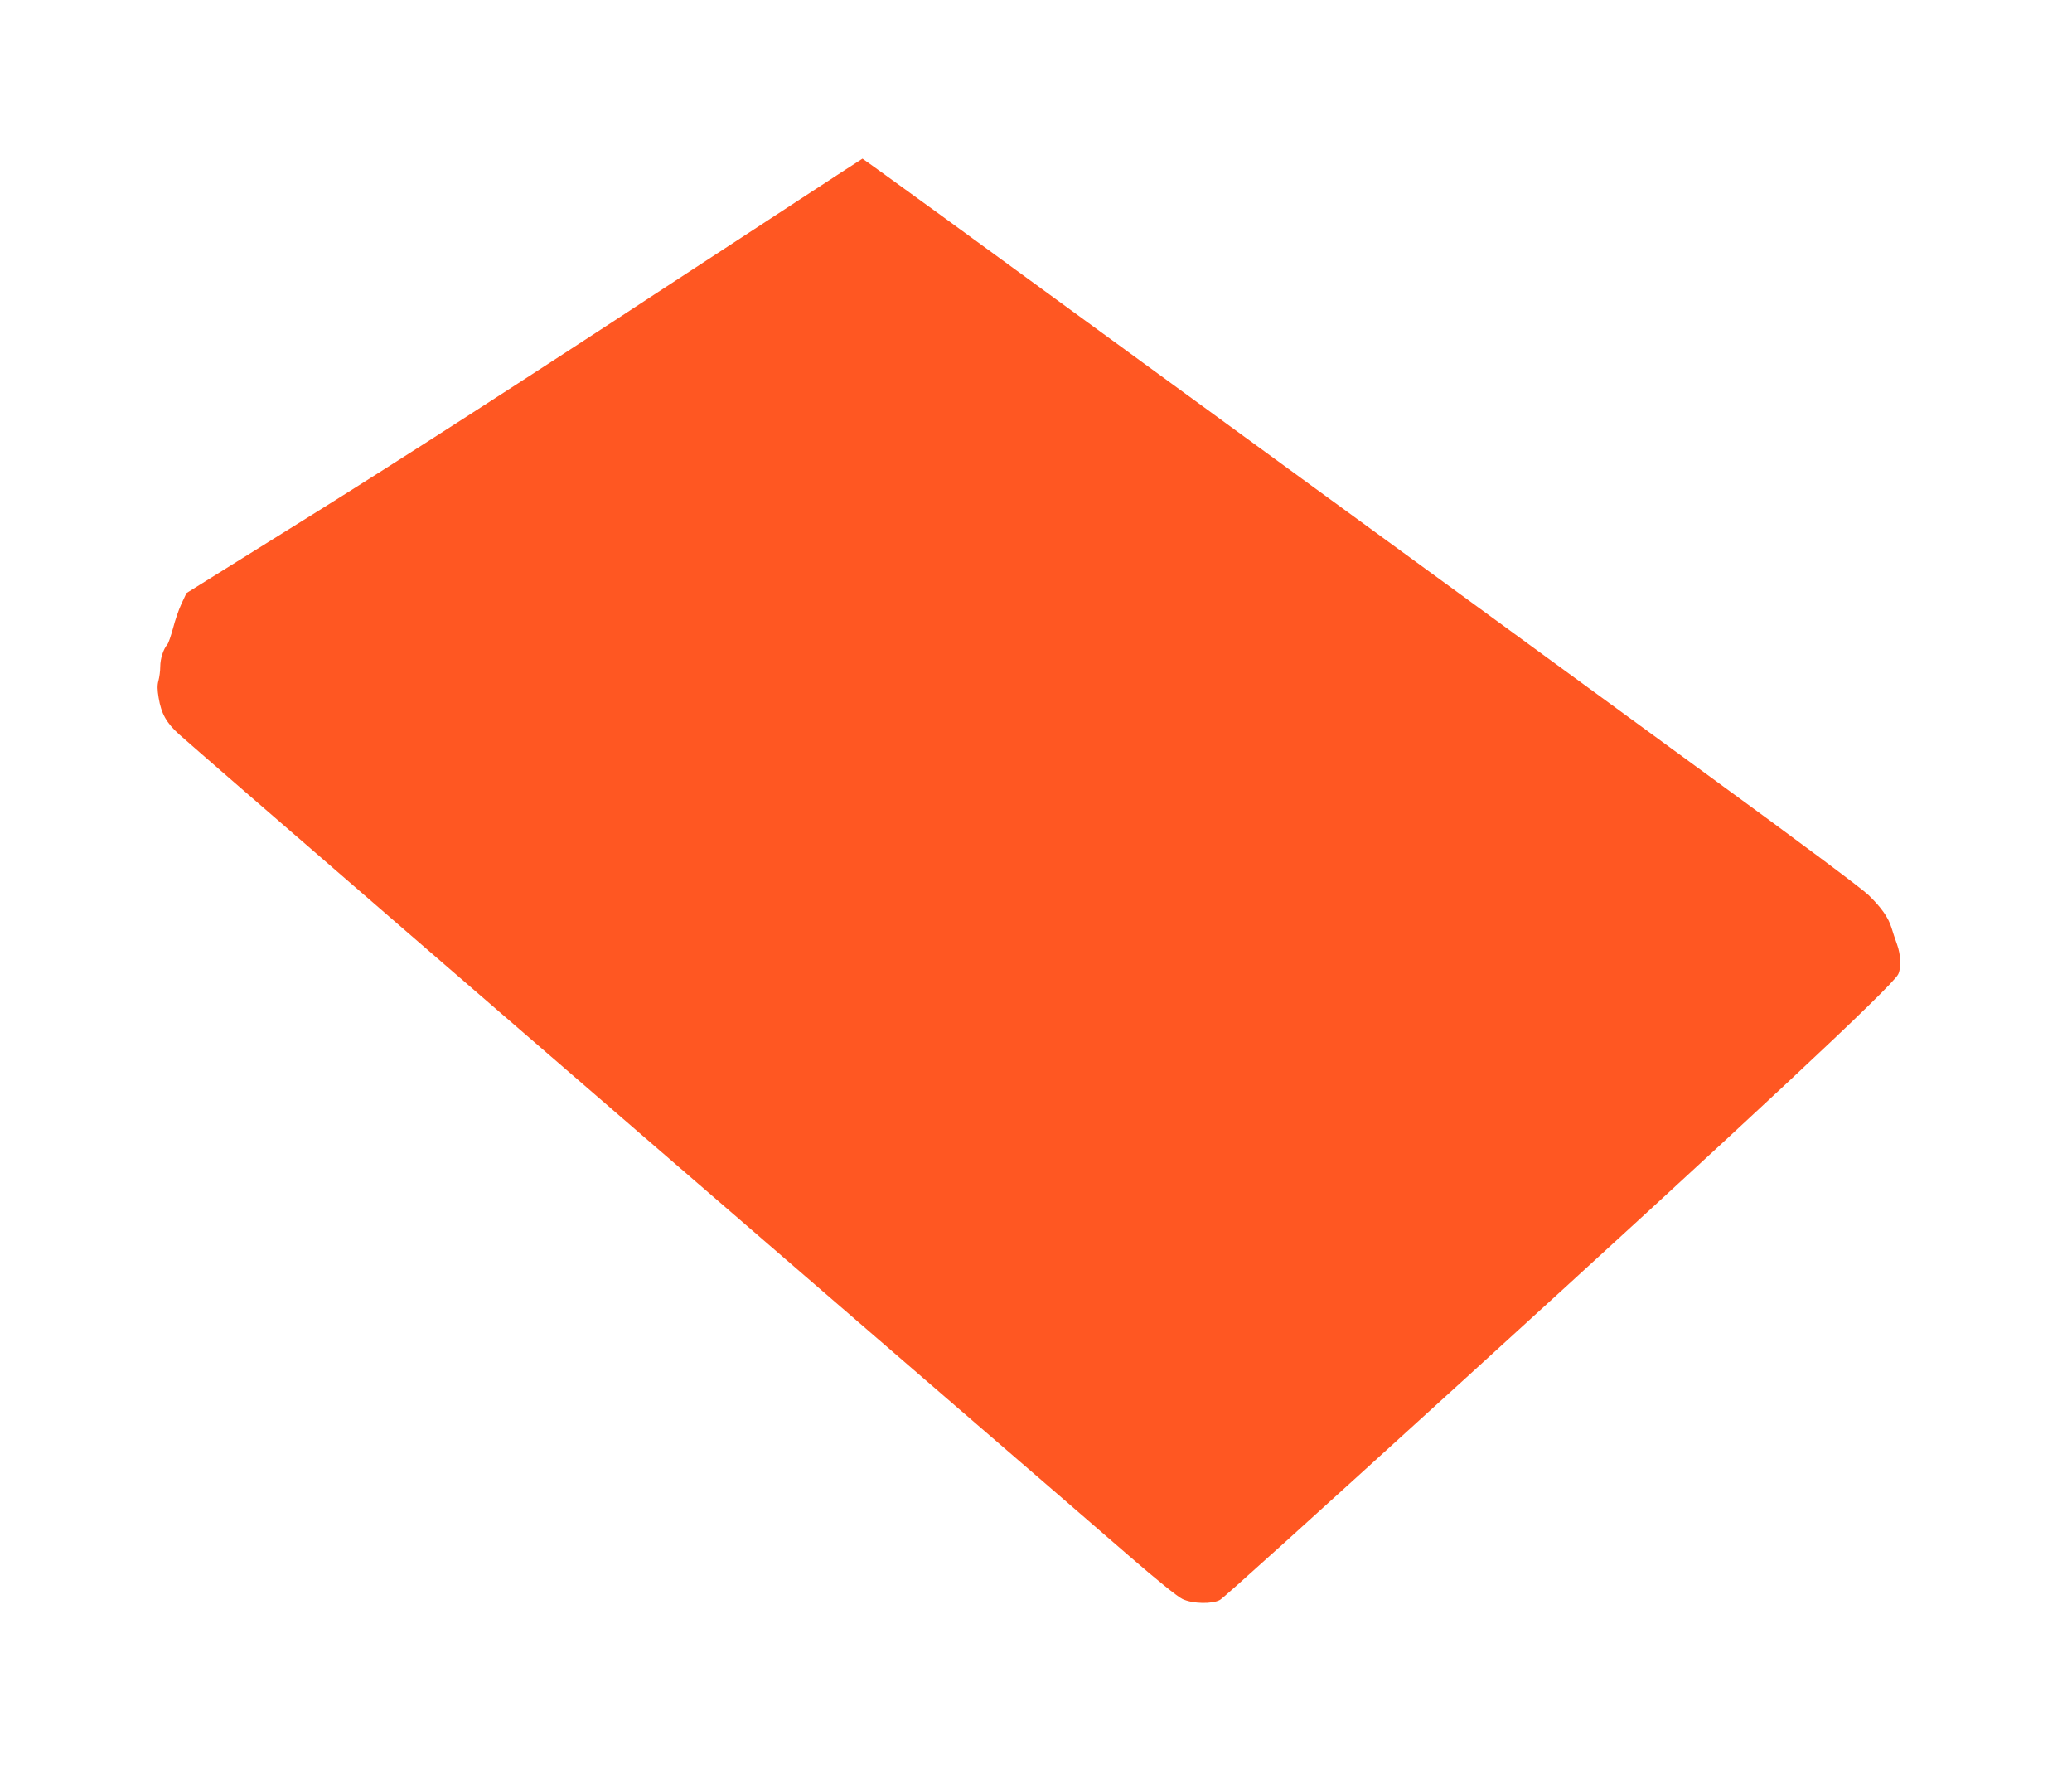
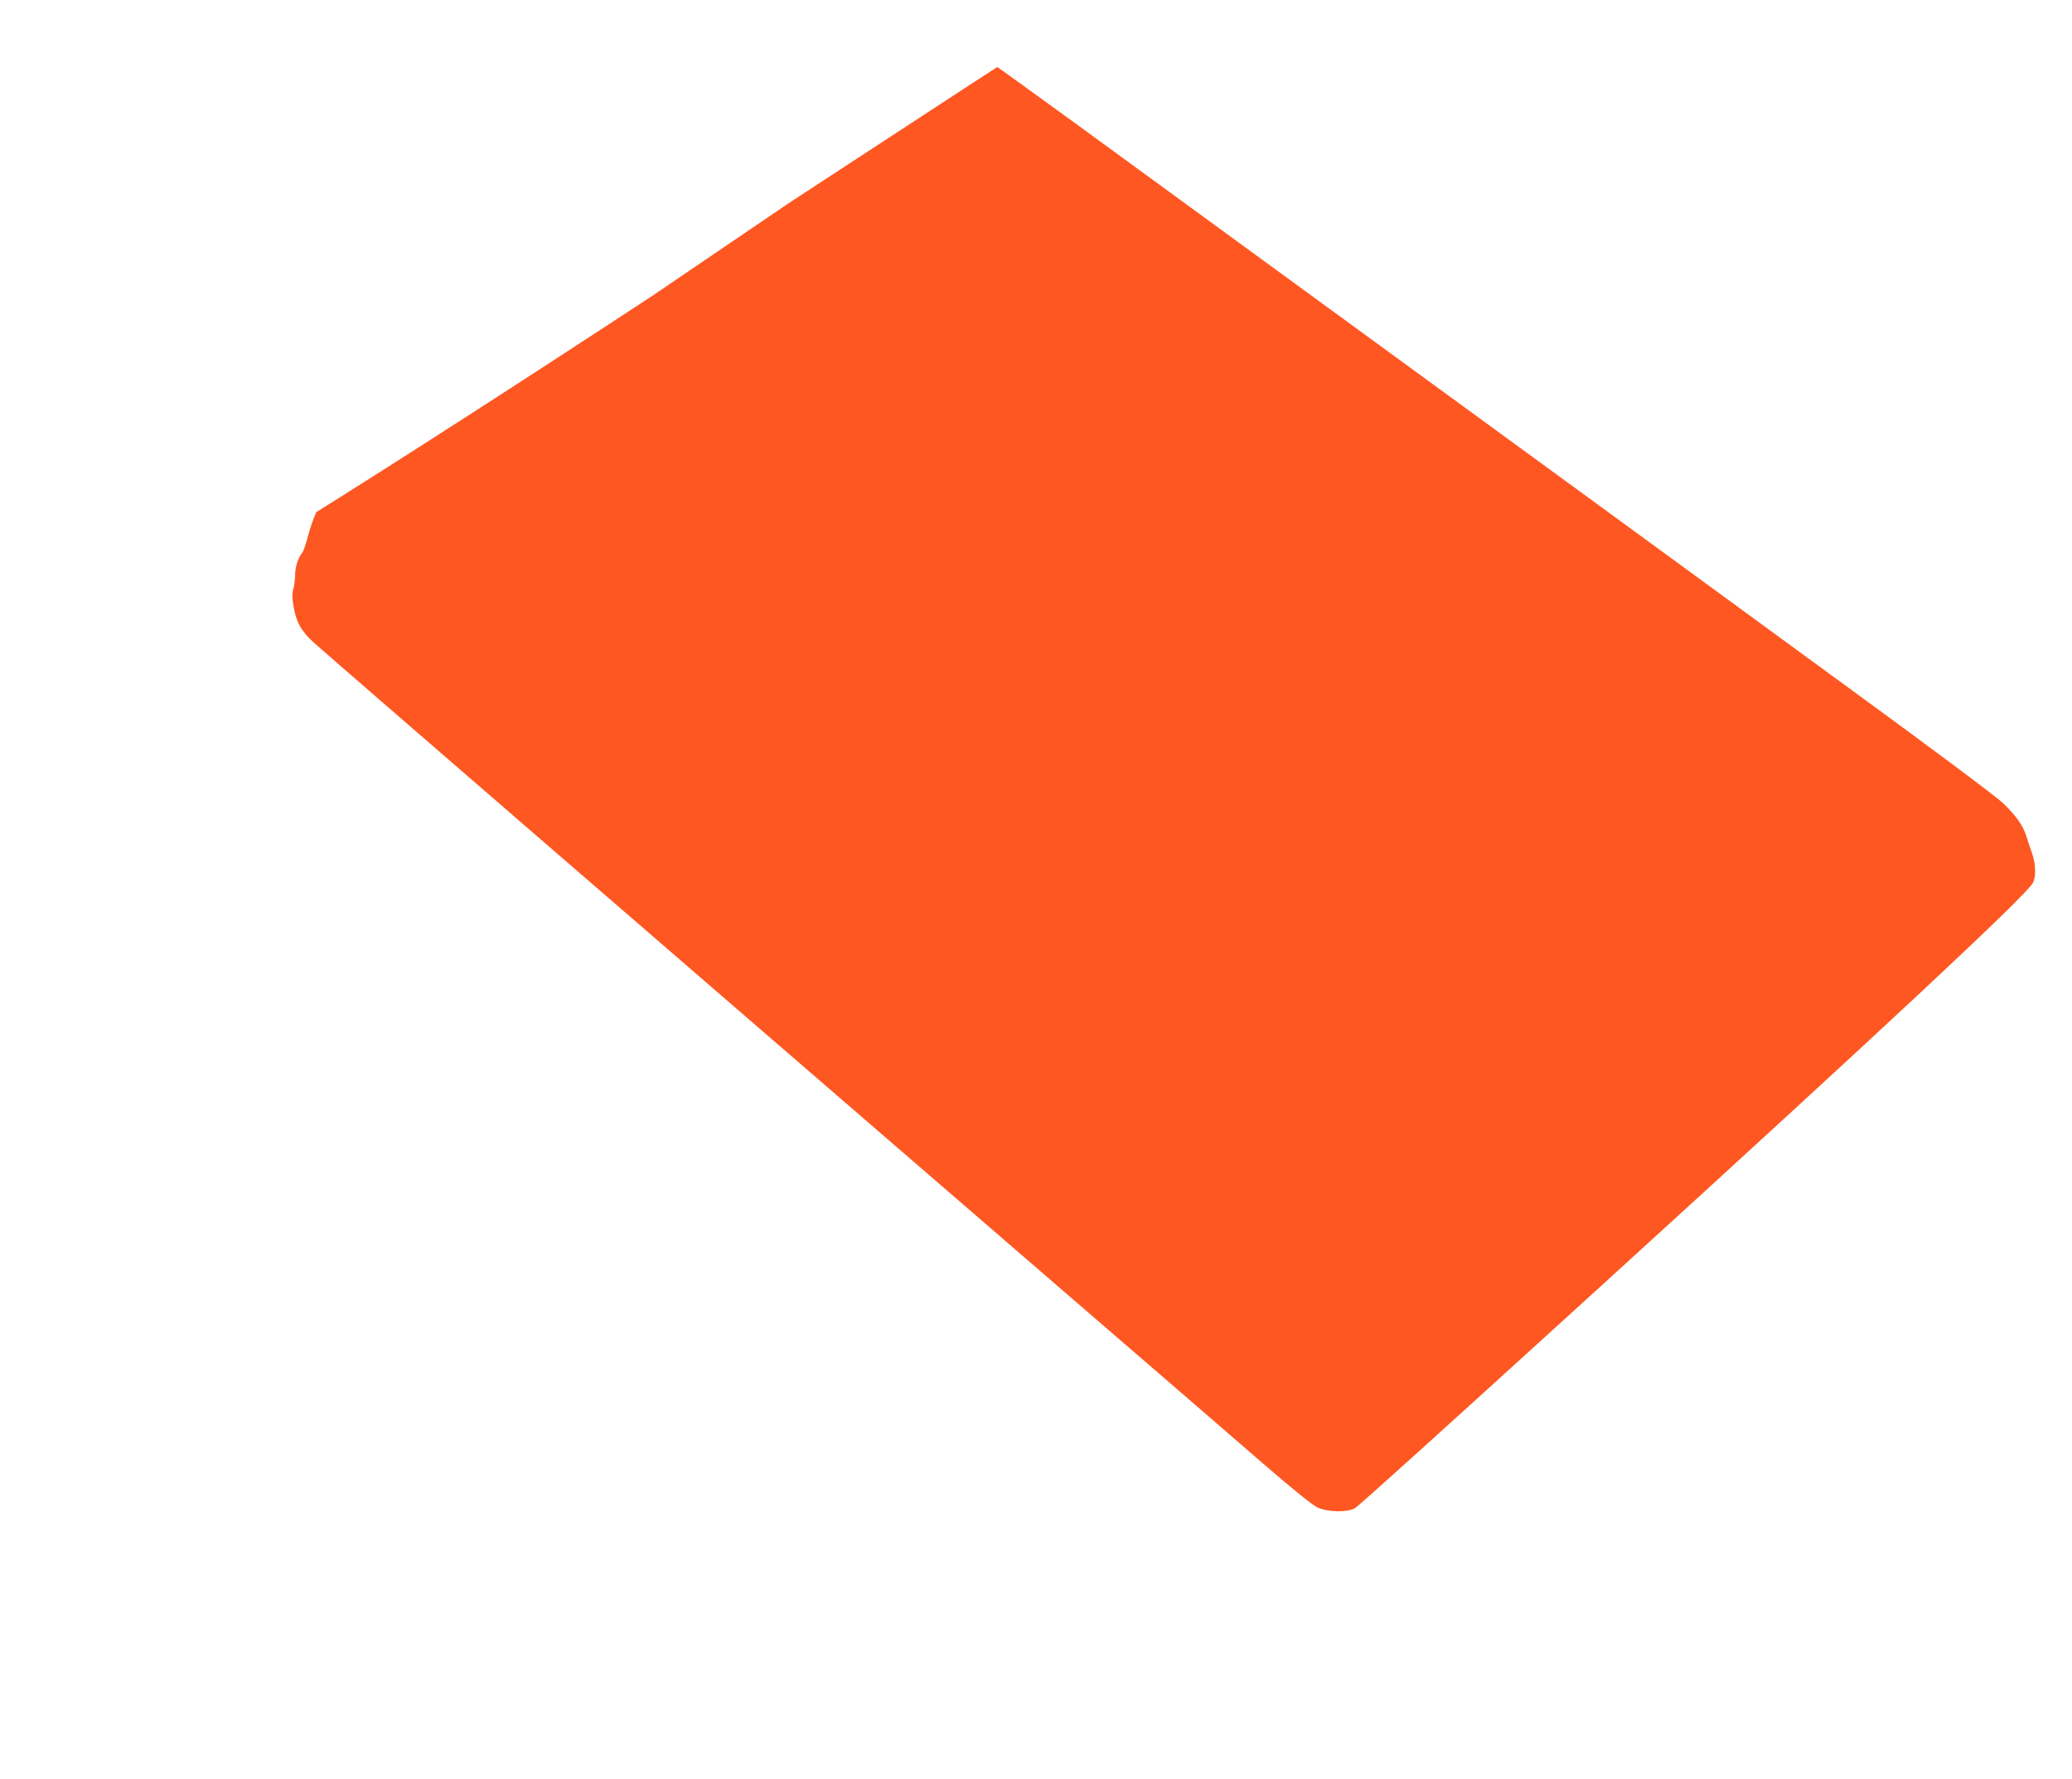
<svg xmlns="http://www.w3.org/2000/svg" version="1.0" width="1280pt" height="1099pt" viewBox="0 0 1280 1099" preserveAspectRatio="xMidYMid meet">
  <g transform="translate(0,1099) scale(0.1,-0.1)" fill="#ff5722" stroke="none">
-     <path d="M4039 9169 c-789 -518 -1593 -1035 -2085 -1342 l-802 -500 -31 -66 c-17 -36 -40 -104 -52 -151 -13 -47 -28 -92 -35 -100 -25 -29 -44 -89 -44 -137 0 -26 -5 -65 -11 -87 -8 -28 -7 -57 1 -105 16 -99 49 -157 127 -227 171 -152 2007 -1740 4648 -4020 523 -451 1074 -927 1225 -1058 165 -143 295 -248 325 -262 63 -30 186 -32 232 -5 28 17 530 471 1518 1370 1753 1596 2631 2416 2671 2493 20 39 17 120 -7 186 -11 31 -27 77 -34 102 -20 64 -62 124 -142 202 -40 39 -439 337 -978 730 -500 366 -1205 880 -1566 1144 -595 434 -1945 1419 -3190 2327 -263 191 -479 347 -481 347 -2 0 -582 -379 -1289 -841z" />
+     <path d="M4039 9169 c-789 -518 -1593 -1035 -2085 -1342 c-17 -36 -40 -104 -52 -151 -13 -47 -28 -92 -35 -100 -25 -29 -44 -89 -44 -137 0 -26 -5 -65 -11 -87 -8 -28 -7 -57 1 -105 16 -99 49 -157 127 -227 171 -152 2007 -1740 4648 -4020 523 -451 1074 -927 1225 -1058 165 -143 295 -248 325 -262 63 -30 186 -32 232 -5 28 17 530 471 1518 1370 1753 1596 2631 2416 2671 2493 20 39 17 120 -7 186 -11 31 -27 77 -34 102 -20 64 -62 124 -142 202 -40 39 -439 337 -978 730 -500 366 -1205 880 -1566 1144 -595 434 -1945 1419 -3190 2327 -263 191 -479 347 -481 347 -2 0 -582 -379 -1289 -841z" />
  </g>
</svg>